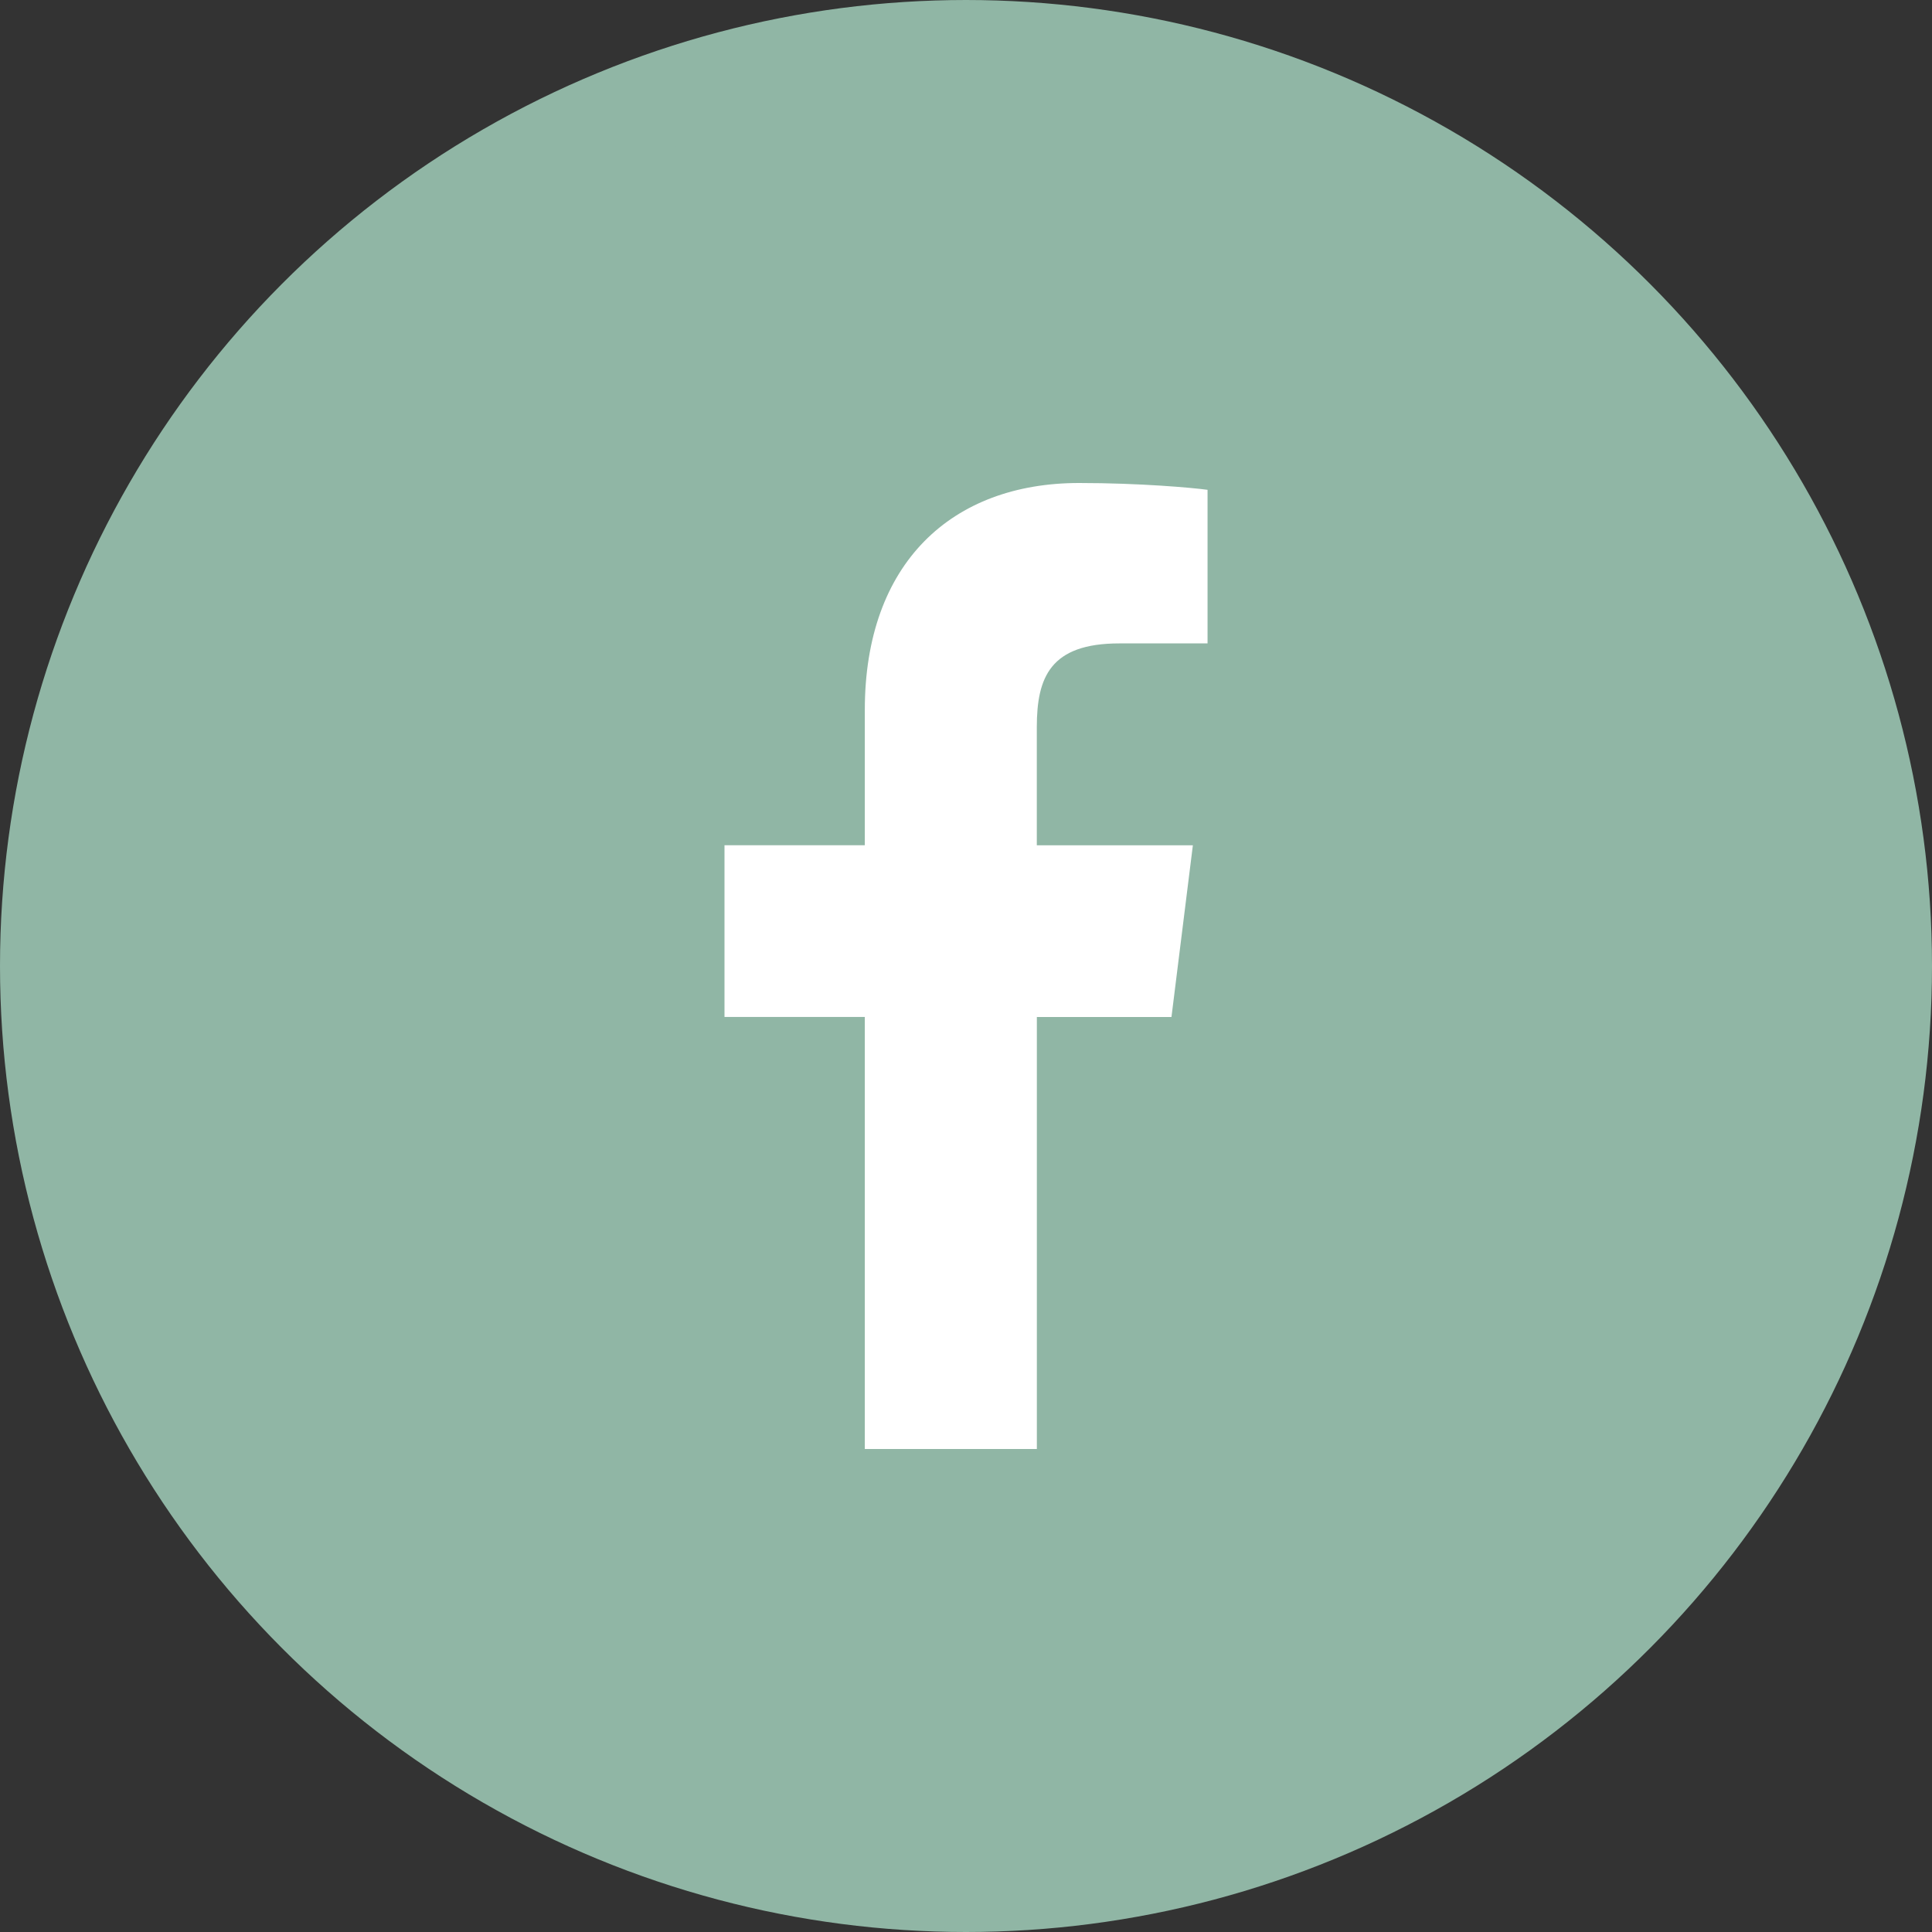
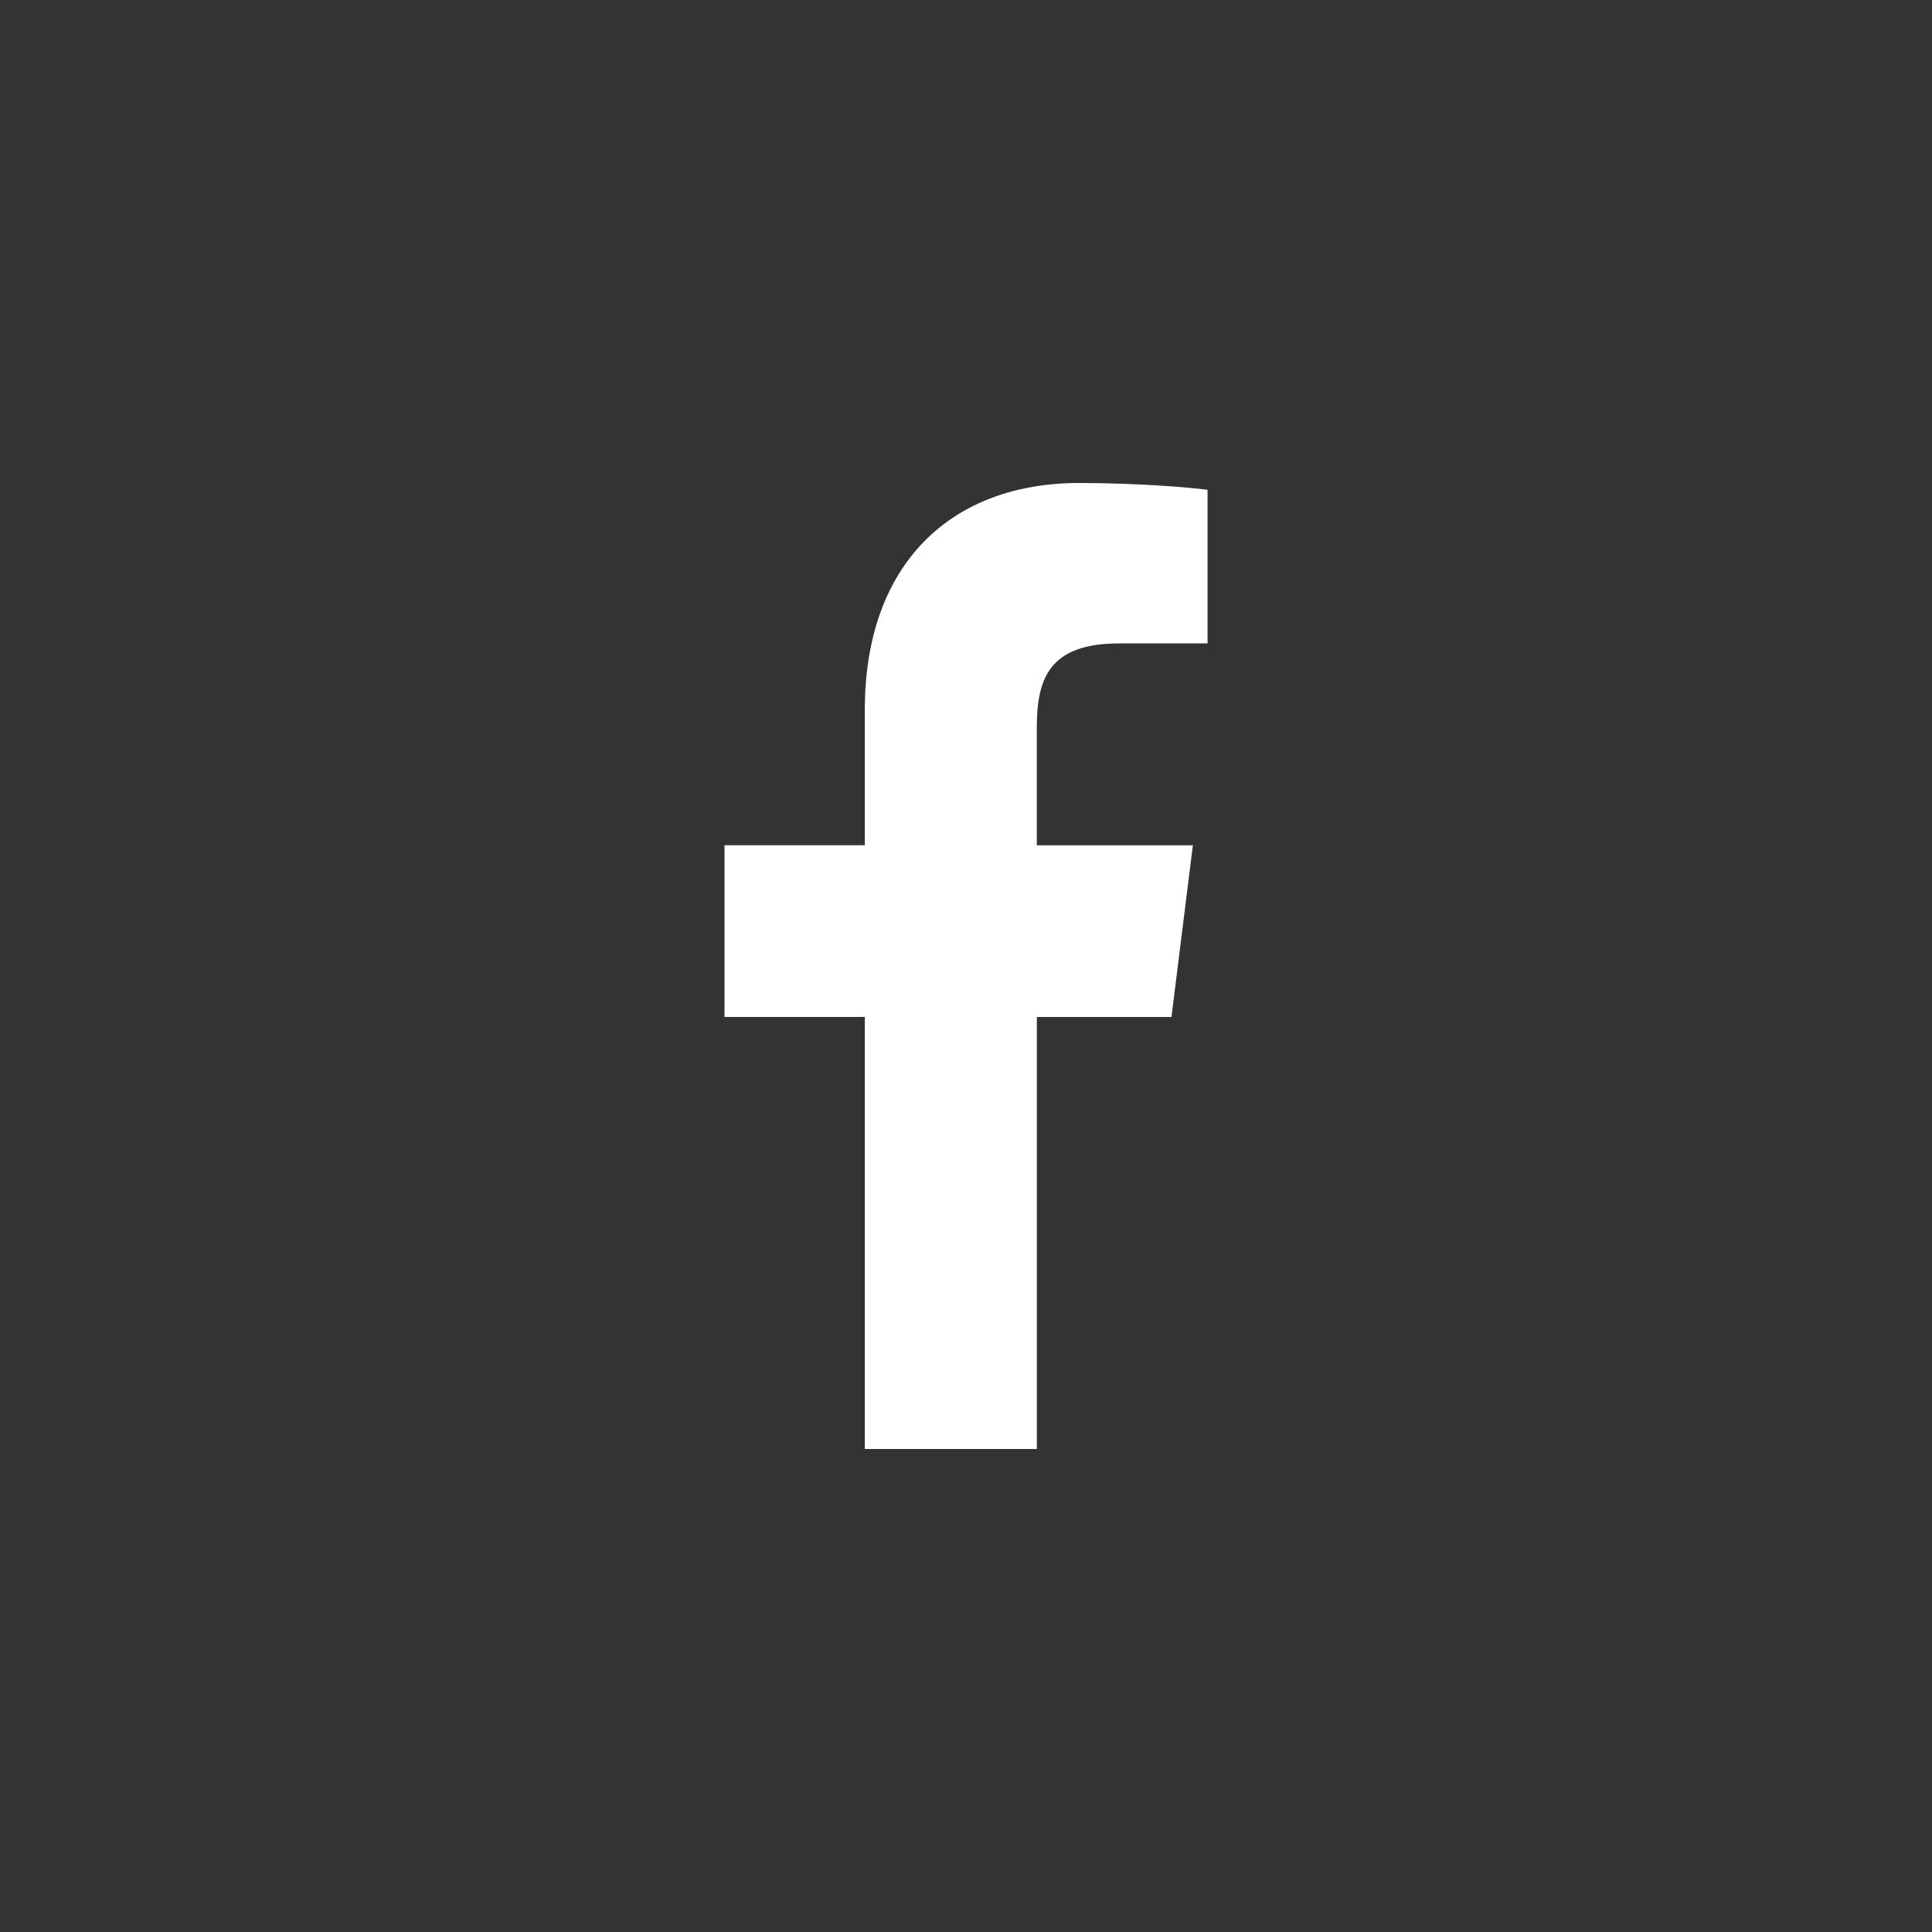
<svg xmlns="http://www.w3.org/2000/svg" width="40" height="40" viewBox="0 0 40 40" fill="none">
  <rect x="0" y="0" width="40" height="40" fill="#333333" stroke="none" />
-   <circle cx="20" cy="20" r="19" fill="#90B6A5" stroke="#90B6A5" stroke-width="2" />
  <path d="M23.175 13.321H25.001V10.141C24.686 10.098 23.602 10 22.341 10C19.708 10 17.905 11.656 17.905 14.699V17.5H15V21.055H17.905V30H21.467V21.056H24.254L24.697 17.501H21.466V15.052C21.467 14.024 21.743 13.321 23.175 13.321Z" fill="white" />
</svg>